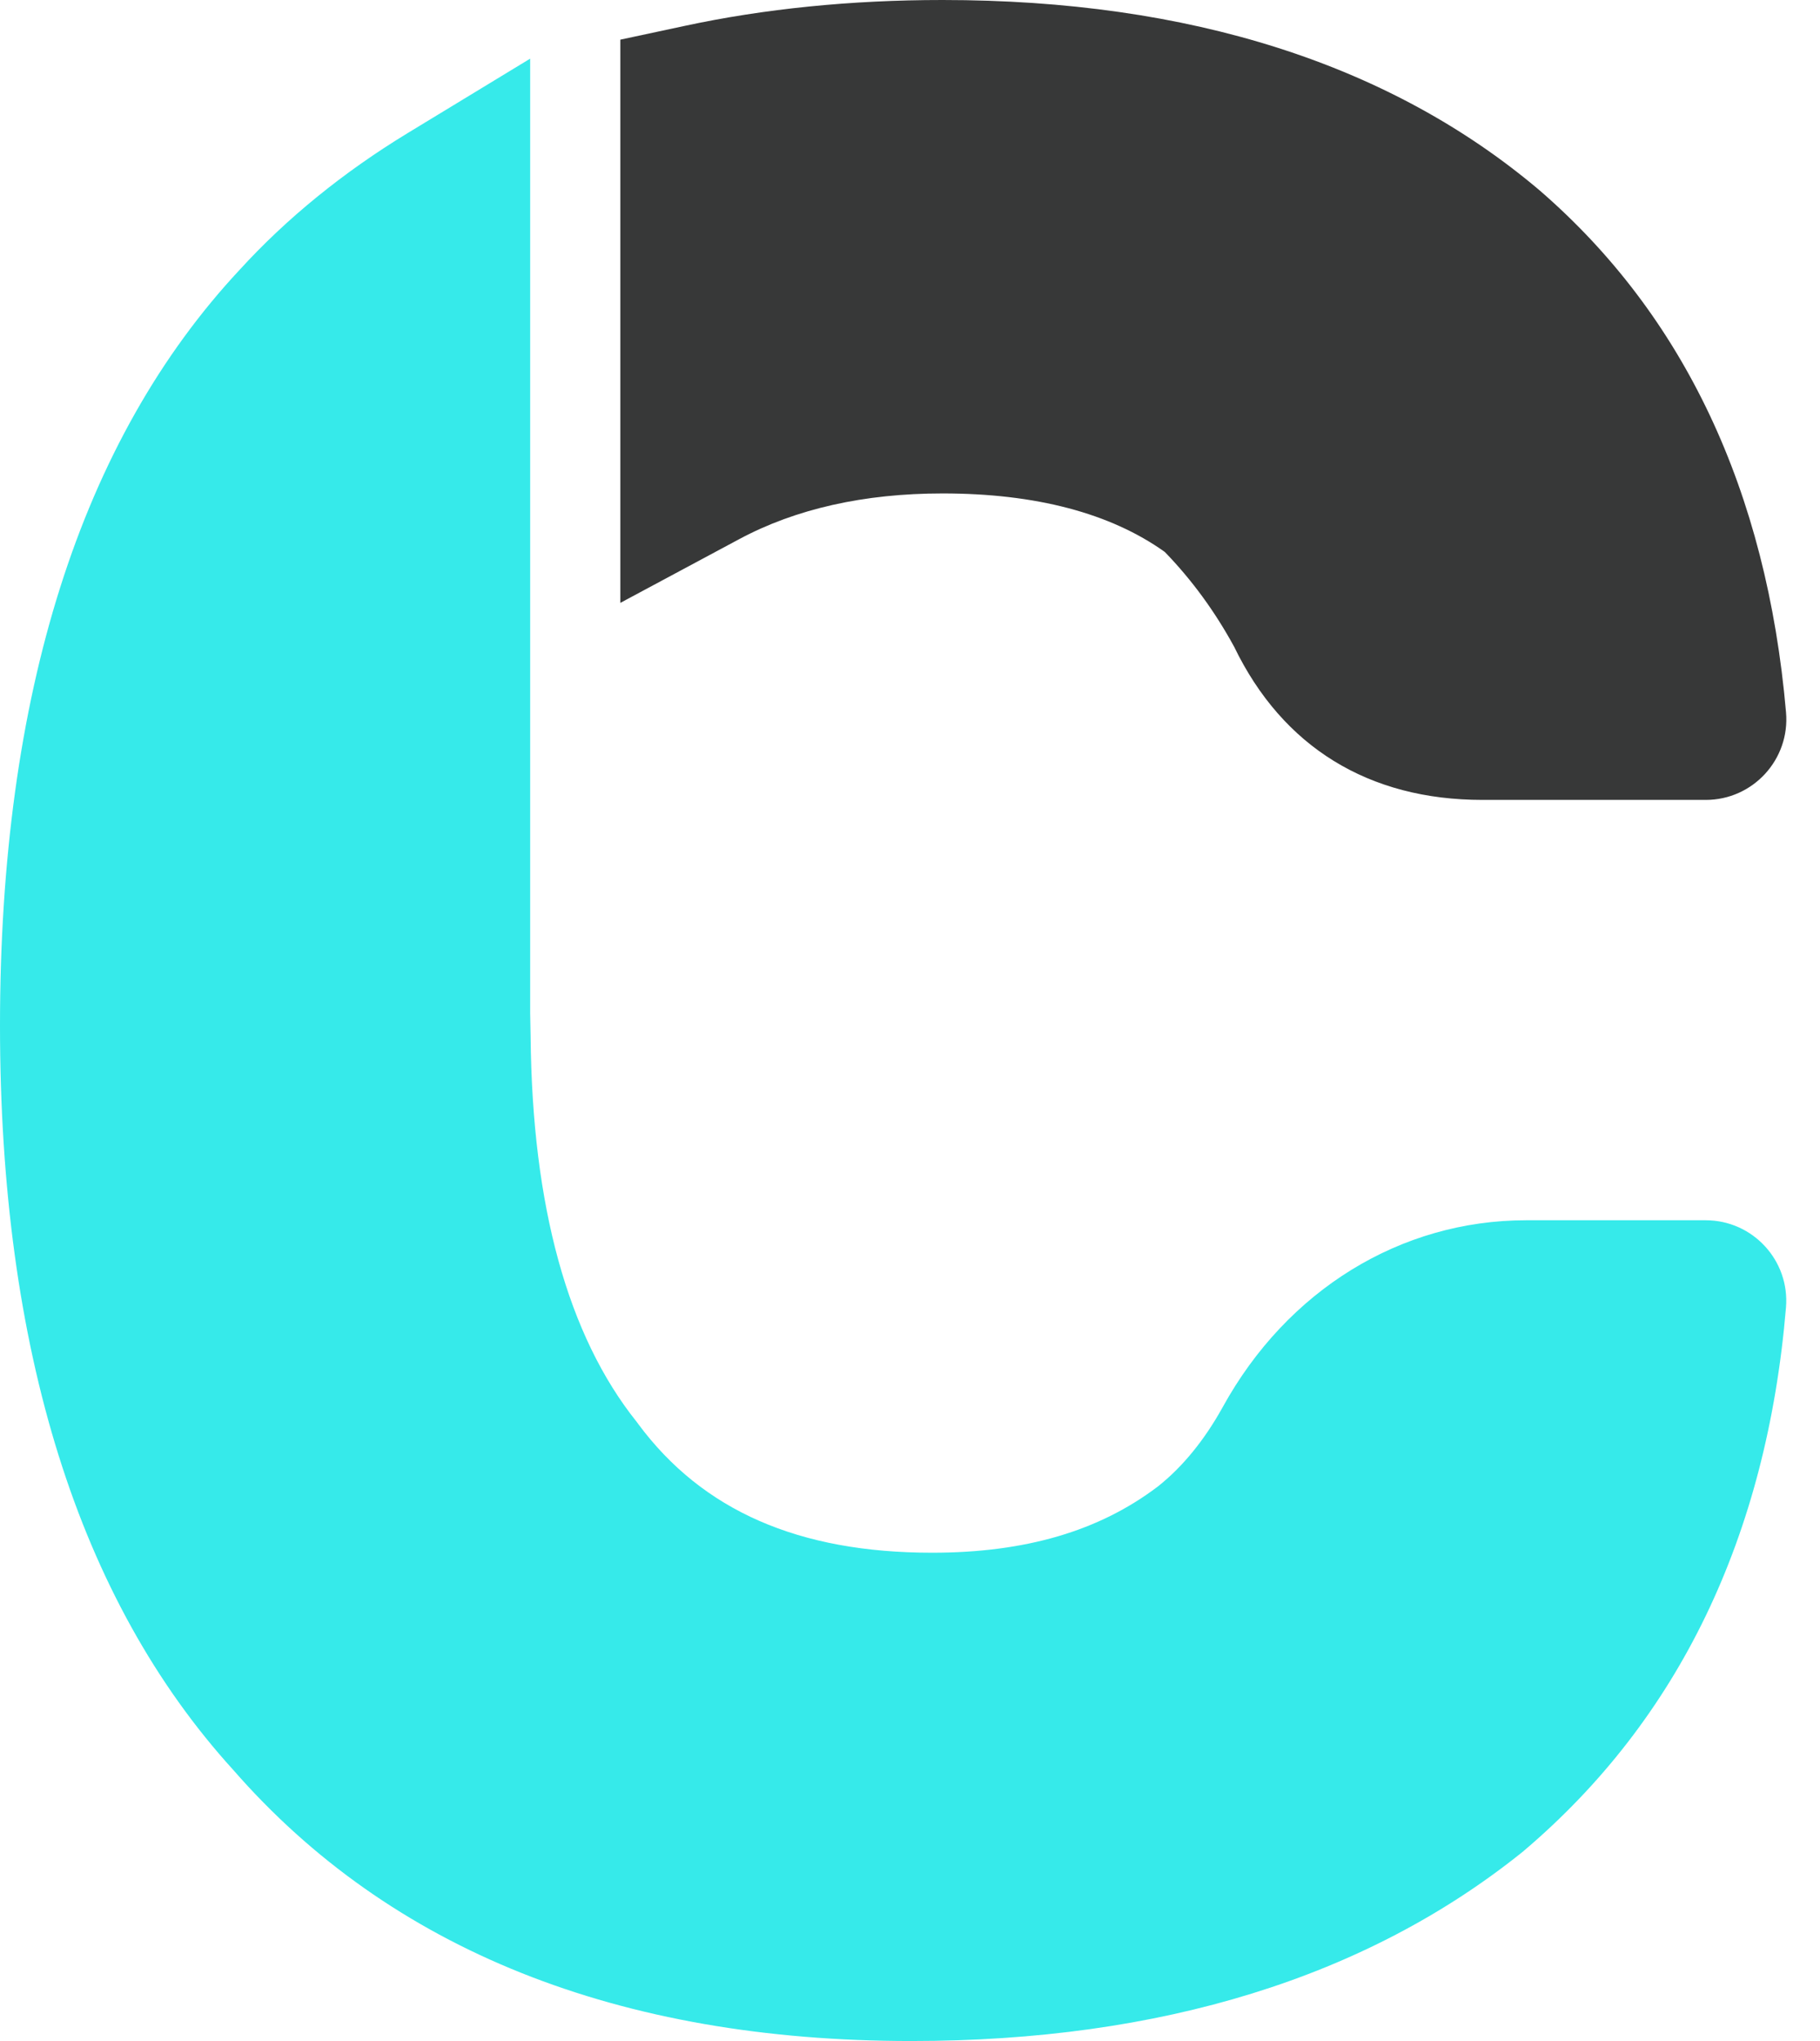
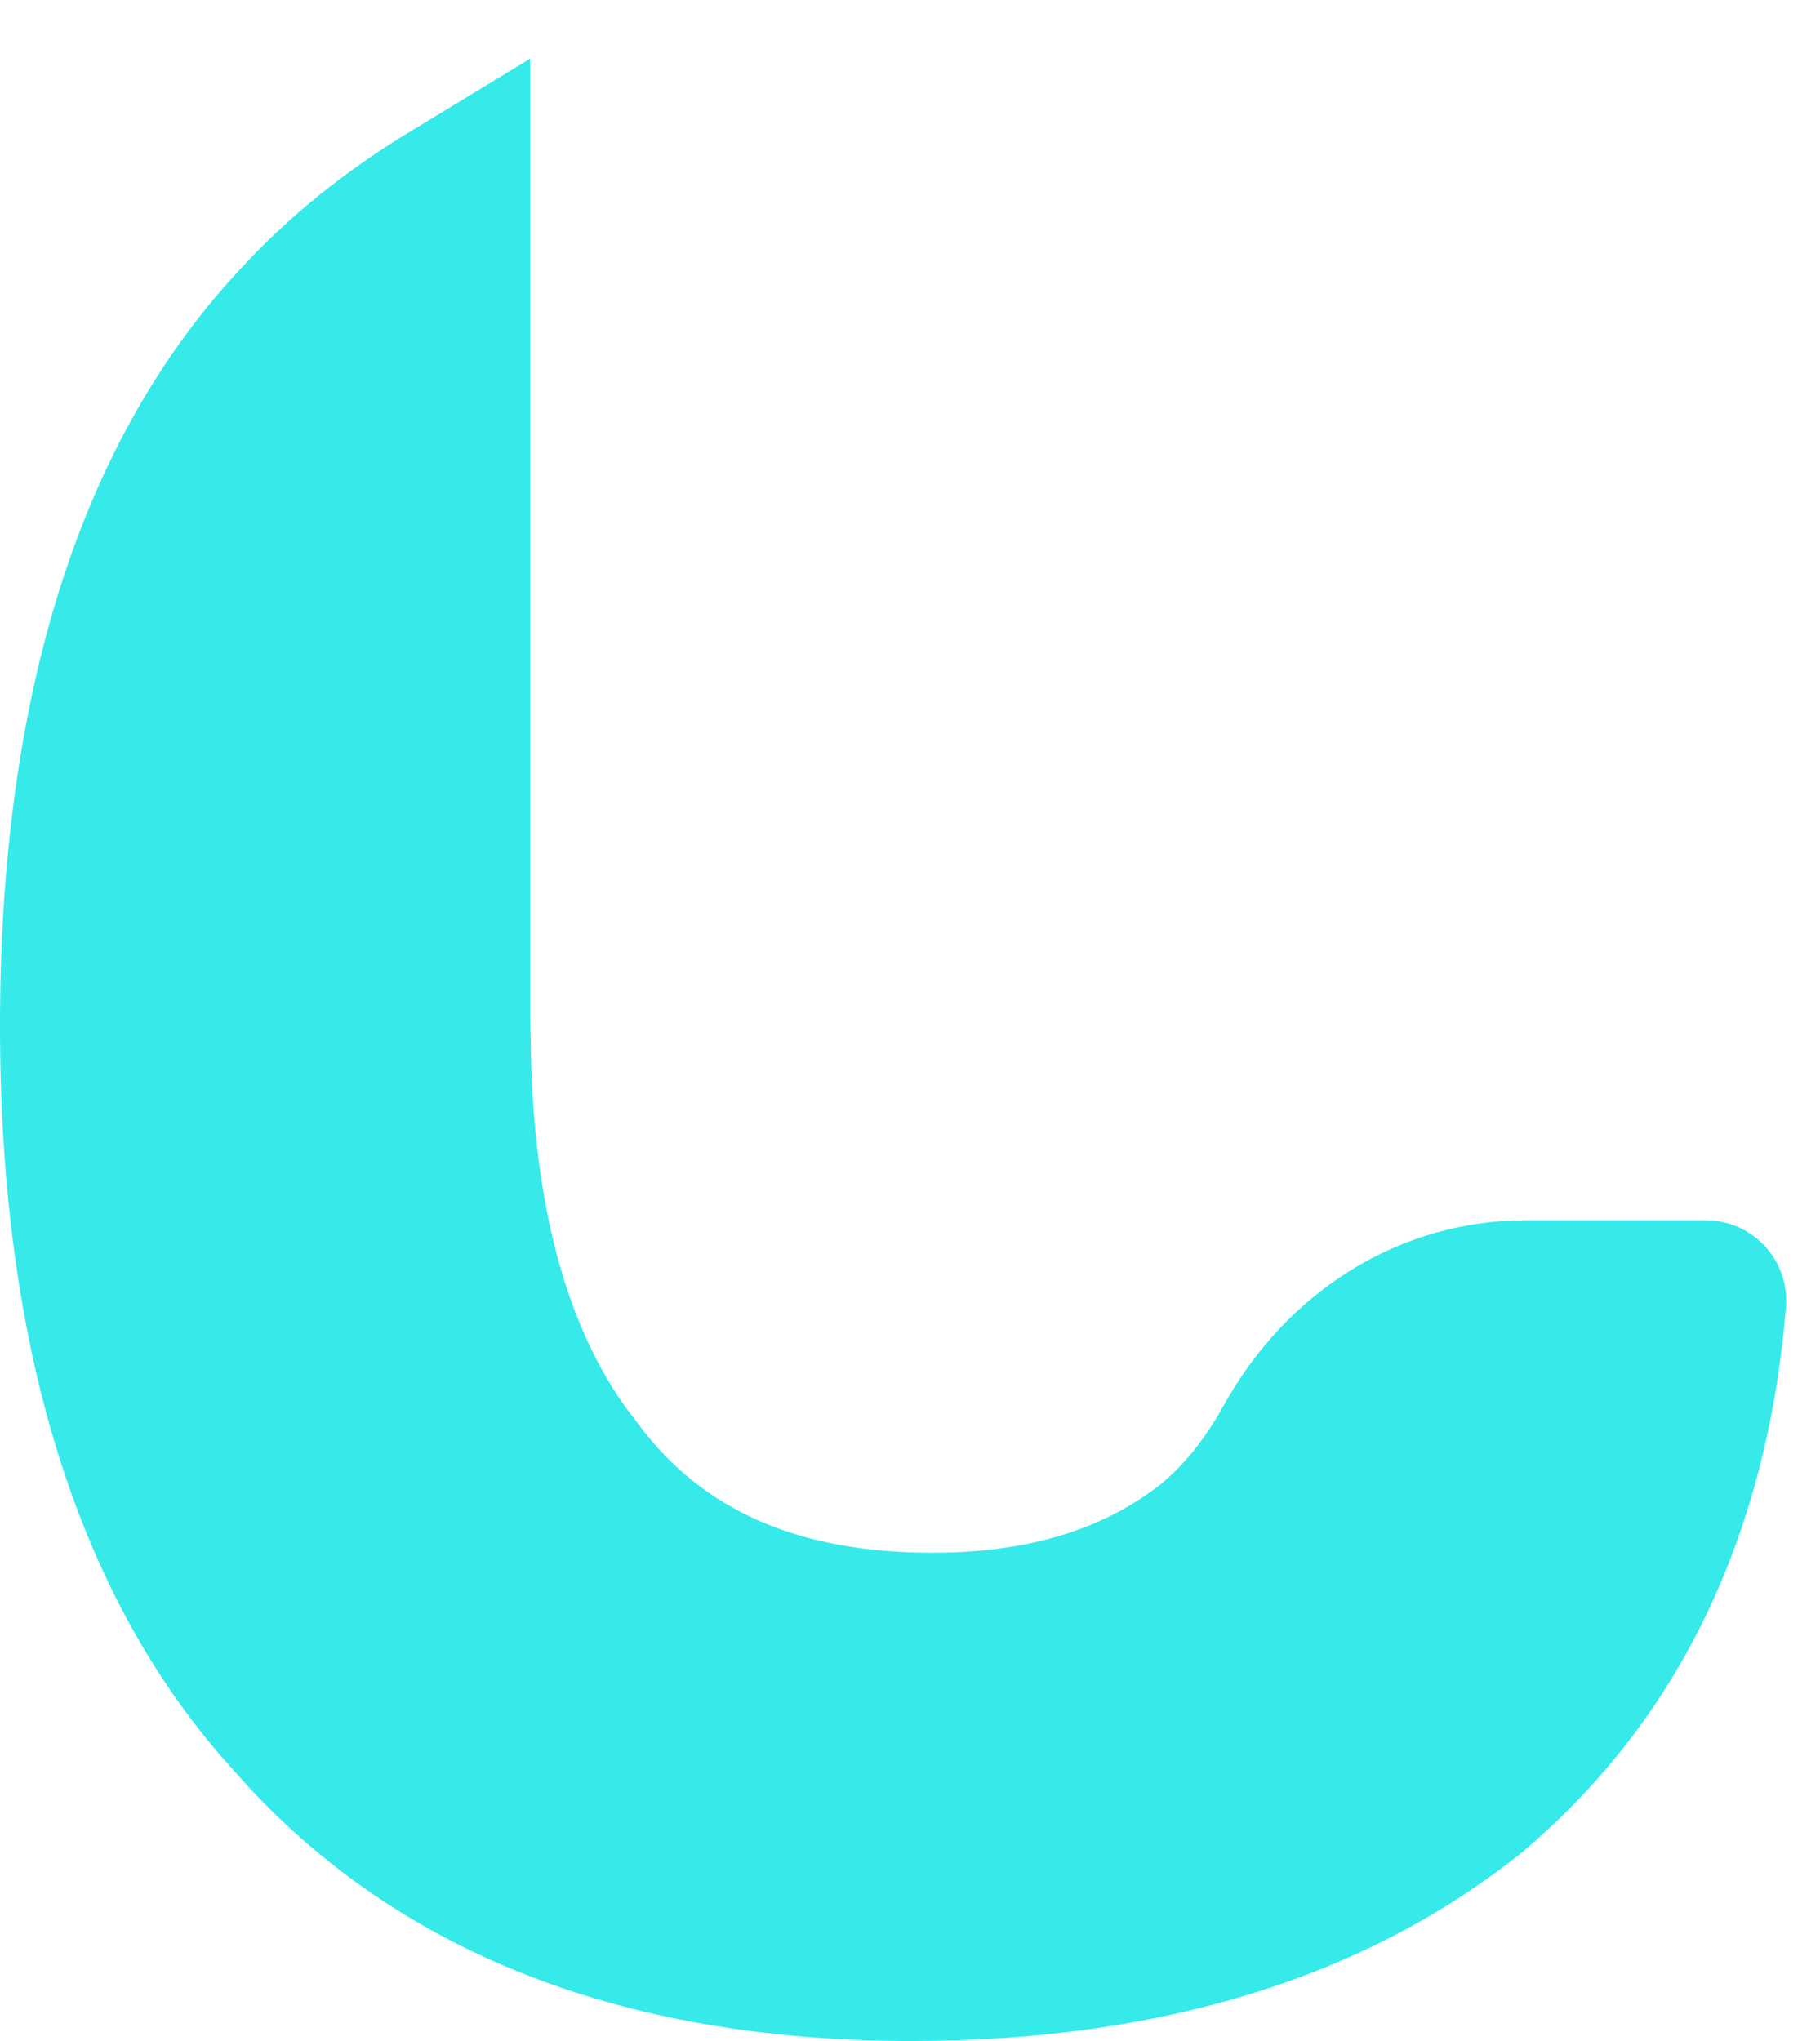
<svg xmlns="http://www.w3.org/2000/svg" width="33" height="37" viewBox="0 0 33 37" fill="none">
-   <path d="M17.09 8.945C18.778 8.945 20.134 9.302 21.12 10.006C21.607 10.508 22.03 11.086 22.378 11.726C23.257 13.541 24.814 14.501 26.88 14.501H30.928C31.785 14.501 32.458 13.767 32.384 12.914C32.035 8.897 30.533 5.715 27.917 3.452C25.213 1.162 21.571 0 17.09 0C15.435 0 13.858 0.158 12.402 0.472L11.248 0.719V10.929L13.399 9.776C14.427 9.224 15.669 8.945 17.09 8.945Z" fill="#373838" />
  <path d="M22.172 25.505C21.84 26.105 21.443 26.592 20.996 26.946C19.933 27.754 18.594 28.148 16.902 28.148C14.482 28.148 12.74 27.387 11.573 25.815L11.546 25.778C10.297 24.217 9.65 21.869 9.621 18.795L9.613 18.368V1.063L7.393 2.412C6.224 3.123 5.198 3.957 4.349 4.887C1.463 7.976 0 12.588 0 18.593C0 24.461 1.424 29.001 4.227 32.083C7.075 35.346 11.213 37 16.524 37C21.05 37 24.779 35.846 27.61 33.569L27.637 33.546C30.438 31.166 32.035 27.855 32.383 23.704C32.455 22.852 31.782 22.121 30.927 22.121H27.669C25.395 22.122 23.34 23.386 22.172 25.505Z" fill="#36EAEA" />
</svg>